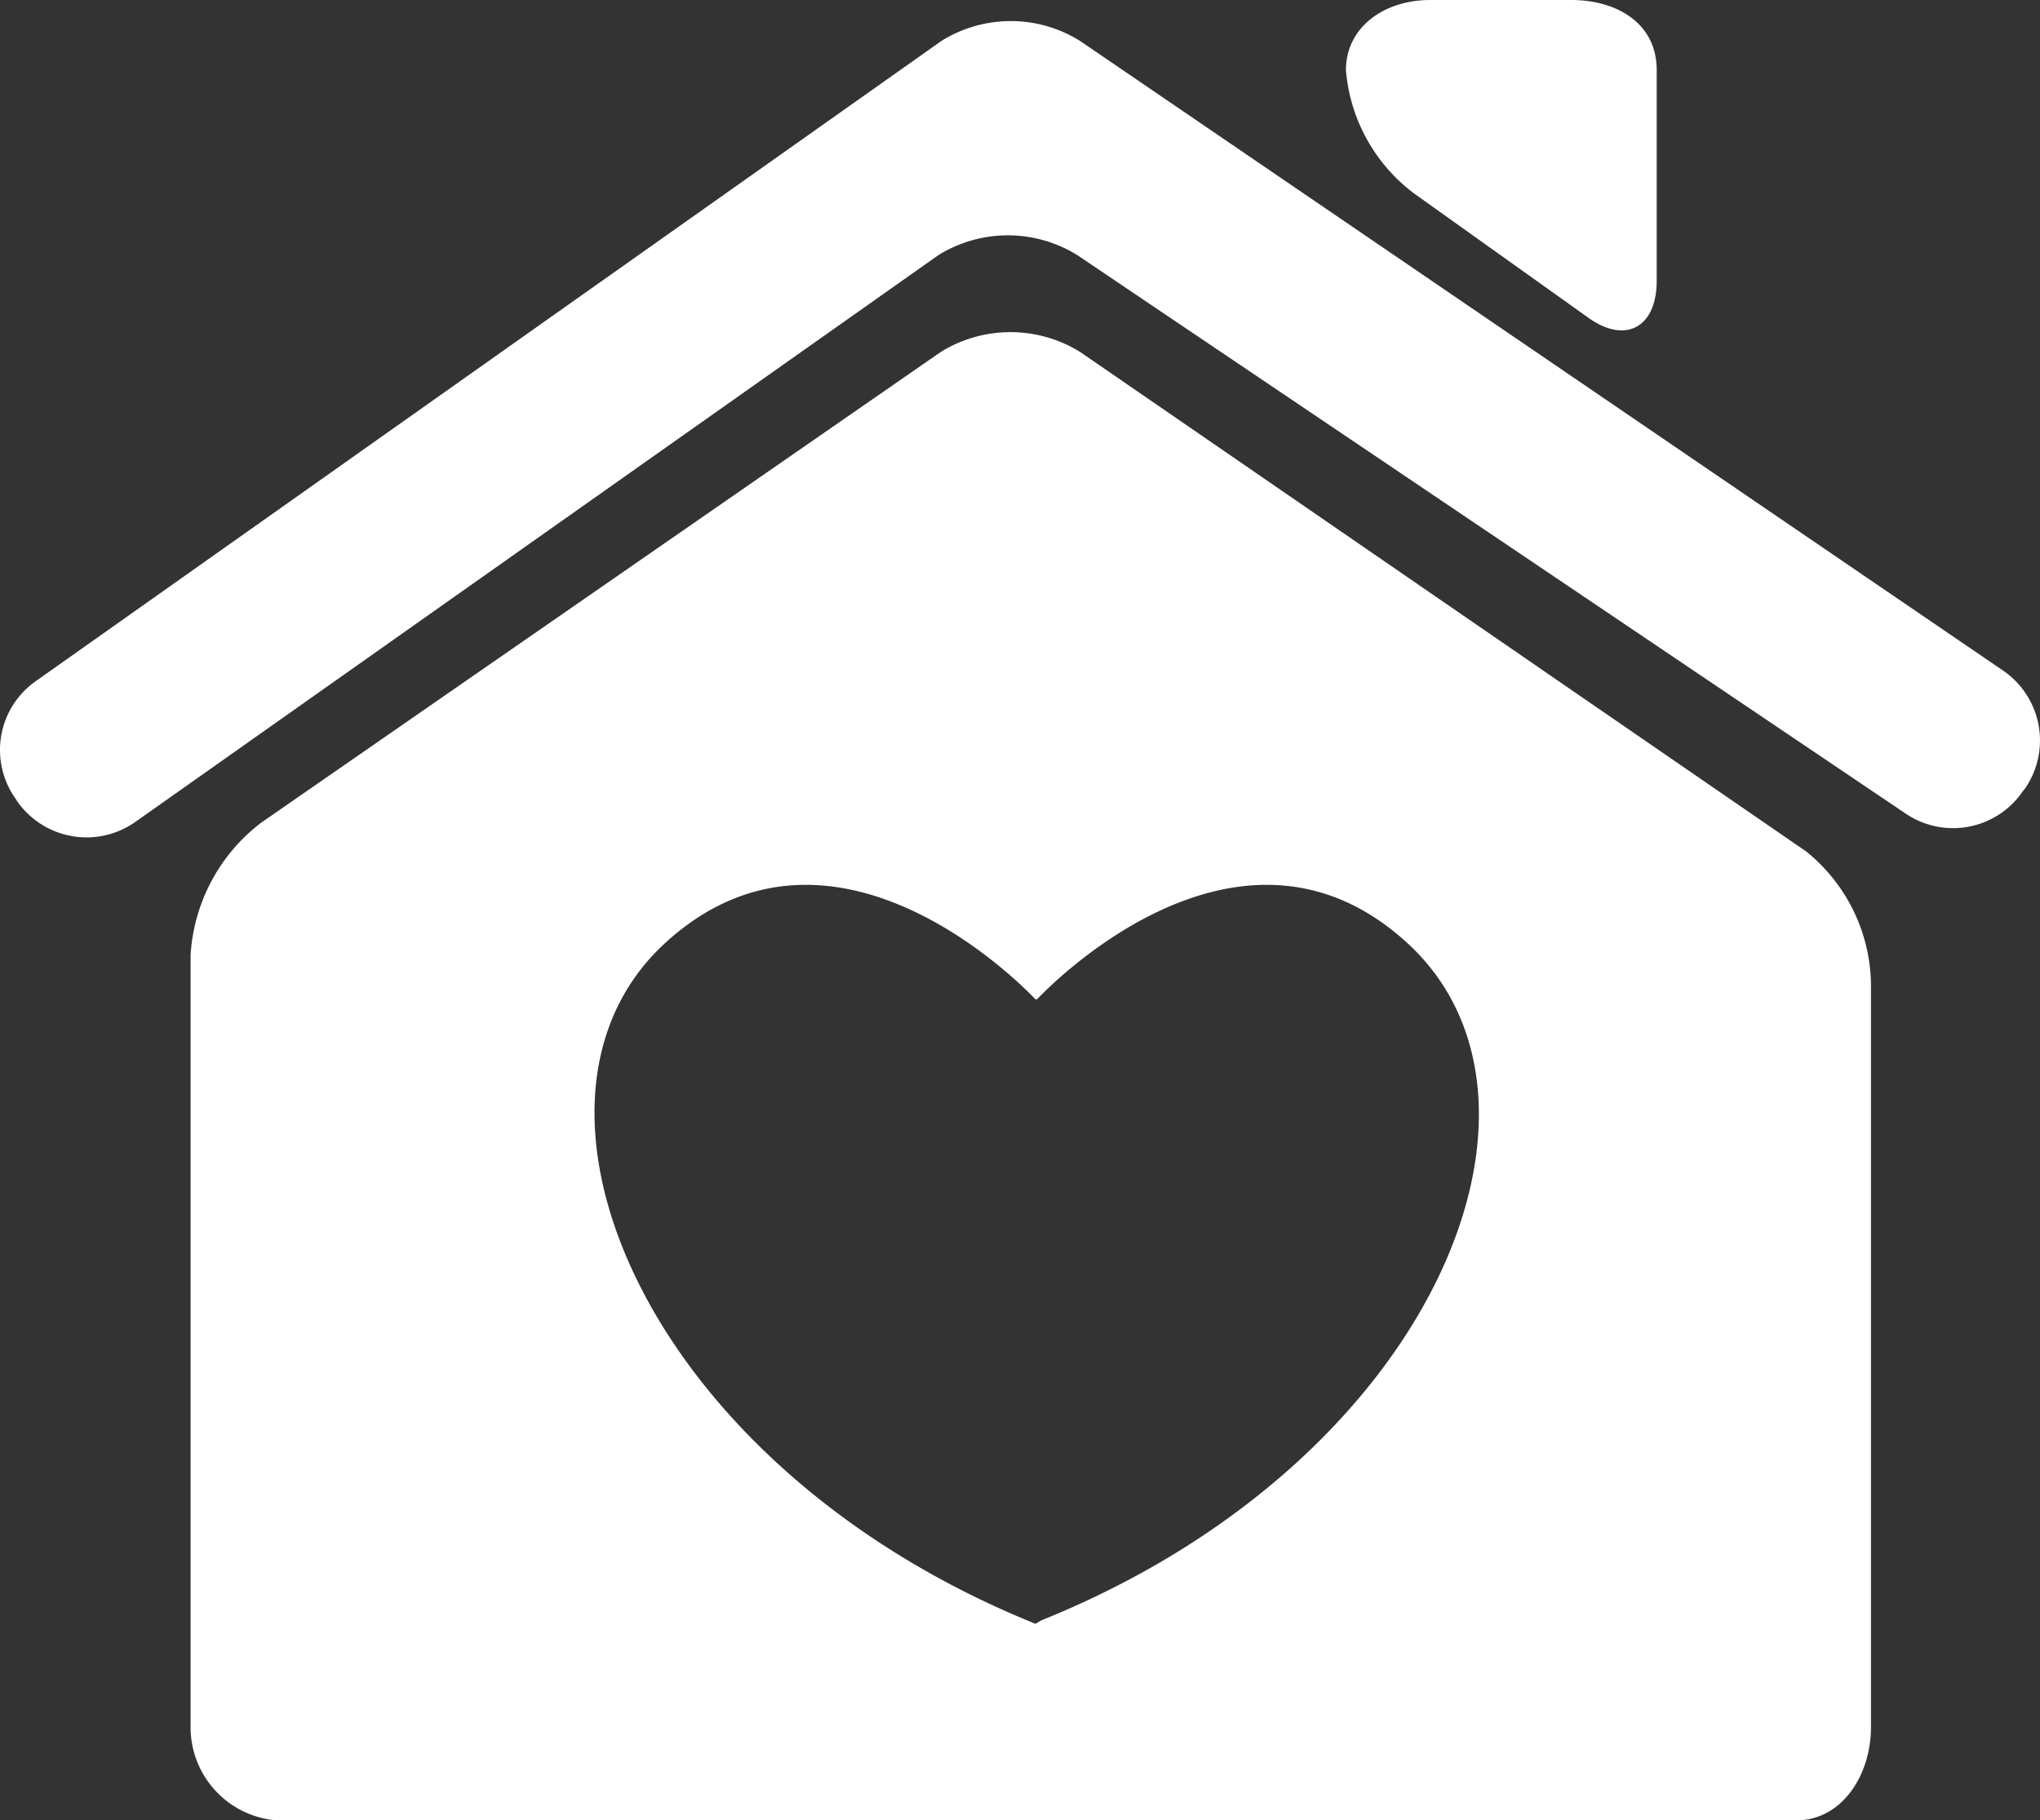
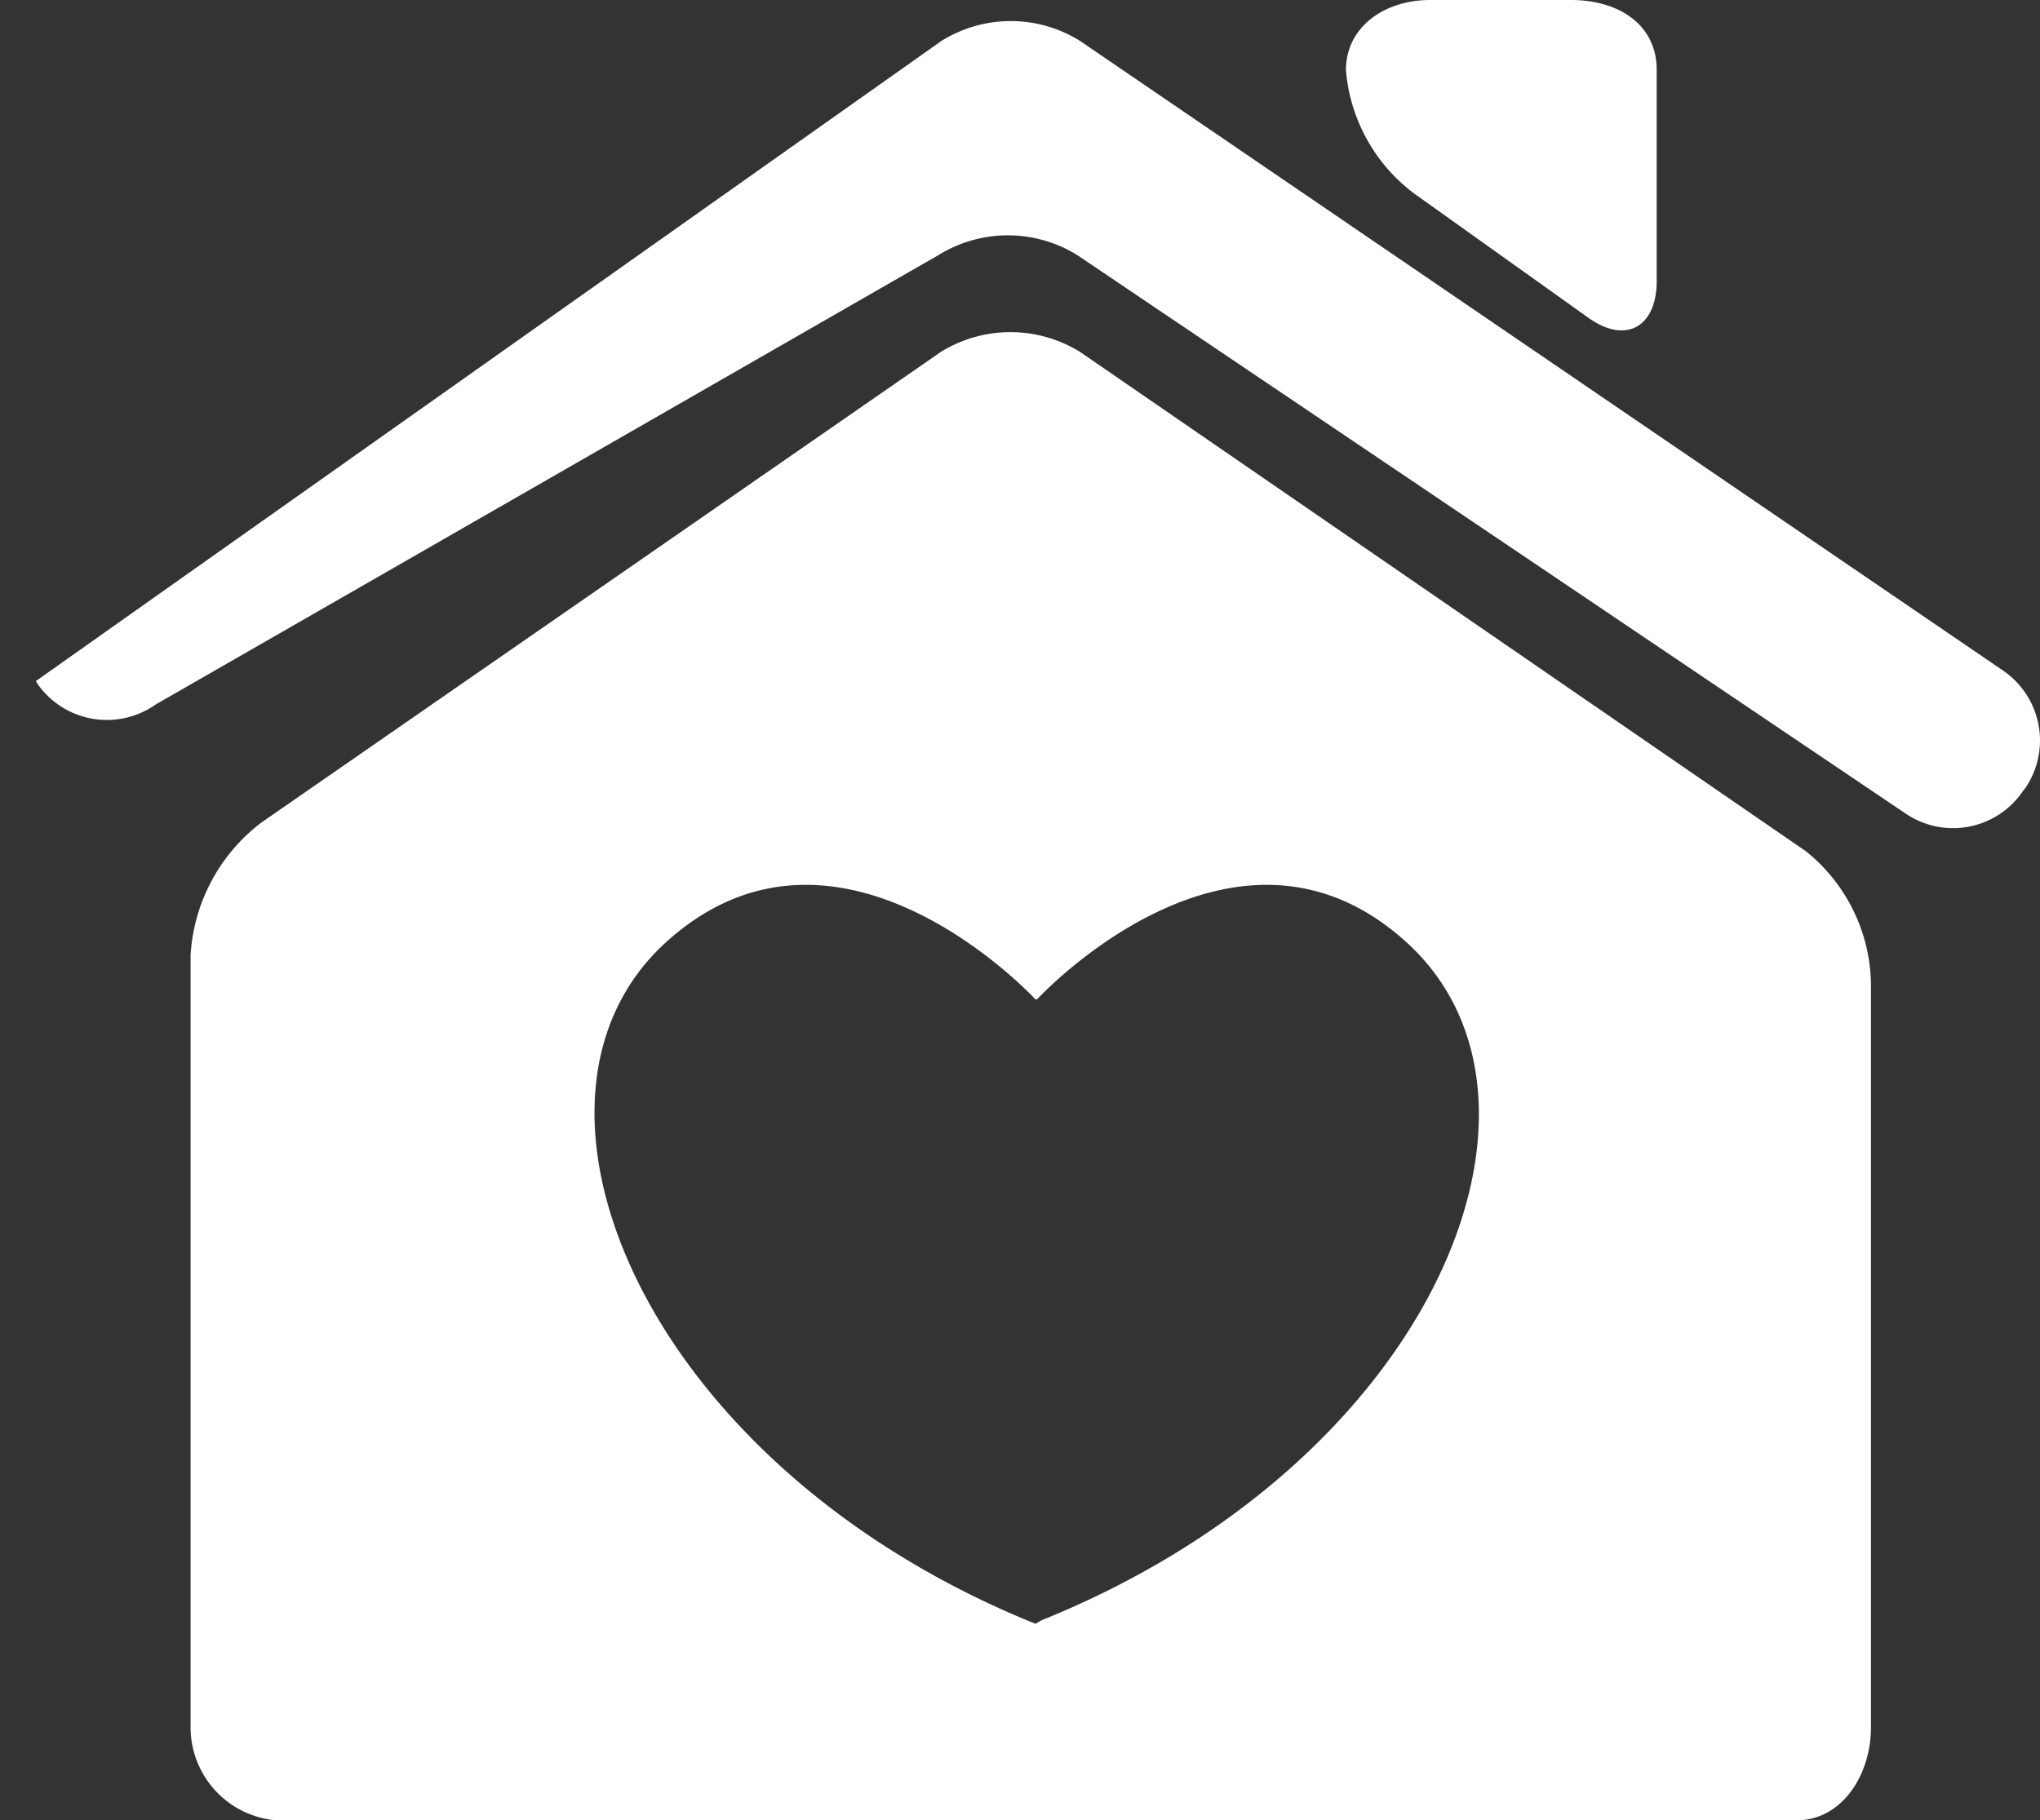
<svg xmlns="http://www.w3.org/2000/svg" id="Layer_1" data-name="Layer 1" viewBox="0 0 67.22 60">
  <rect x="0" y="0" width="67.22" height="60" fill="#333333" stroke="none" />
  <defs>
    <style>.cls-1{fill:#ffffff;}</style>
  </defs>
  <title>sharehome</title>
-   <path class="cls-1" d="M59.51,28.06,35.59,11.6a4.36,4.36,0,0,0-4.59,0L8.6,27.12a5.93,5.93,0,0,0-2.32,4.36V56.94A3.08,3.08,0,0,0,9.12,60H59.18c1.54,0,2.47-1.53,2.47-3.06V32.4A5.72,5.72,0,0,0,59.51,28.06ZM34.33,53.4l-.21.12c-12.91-5.21-17.89-17.23-12.2-22.44s12.2,1.86,12.2,1.86h.05s6.51-7.07,12.2-1.86S47.24,48.19,34.33,53.4ZM66,22.1,35.59,1.35a4.31,4.31,0,0,0-4.57,0L1.18,22.45a2.77,2.77,0,0,0-.67,3.87l.07.11a2.79,2.79,0,0,0,3.88.66L30.92,8.41a4.34,4.34,0,0,1,4.58,0L62.8,26.82a2.78,2.78,0,0,0,3.86-.75l.08-.1A2.79,2.79,0,0,0,66,22.1ZM46.6,6.38l5.72,4.08c1.24.9,2.27.33,2.27-1.2V2.31C54.59.78,53.3,0,51.77,0H47.13c-1.54,0-2.78.91-2.78,2.31A5.66,5.66,0,0,0,46.6,6.38Z" />
+   <path class="cls-1" d="M59.51,28.06,35.59,11.6a4.36,4.36,0,0,0-4.59,0L8.6,27.12a5.93,5.93,0,0,0-2.32,4.36V56.94A3.08,3.08,0,0,0,9.12,60H59.18c1.54,0,2.47-1.53,2.47-3.06V32.4A5.72,5.72,0,0,0,59.51,28.06ZM34.33,53.4l-.21.12c-12.91-5.21-17.89-17.23-12.2-22.44s12.2,1.86,12.2,1.86h.05s6.51-7.07,12.2-1.86S47.24,48.19,34.33,53.4ZM66,22.1,35.59,1.35a4.31,4.31,0,0,0-4.57,0L1.18,22.45l.07.11a2.79,2.79,0,0,0,3.88.66L30.92,8.41a4.34,4.34,0,0,1,4.58,0L62.8,26.82a2.78,2.78,0,0,0,3.86-.75l.08-.1A2.79,2.79,0,0,0,66,22.1ZM46.6,6.38l5.72,4.08c1.24.9,2.27.33,2.27-1.2V2.31C54.59.78,53.3,0,51.77,0H47.13c-1.54,0-2.78.91-2.78,2.31A5.66,5.66,0,0,0,46.6,6.38Z" />
</svg>